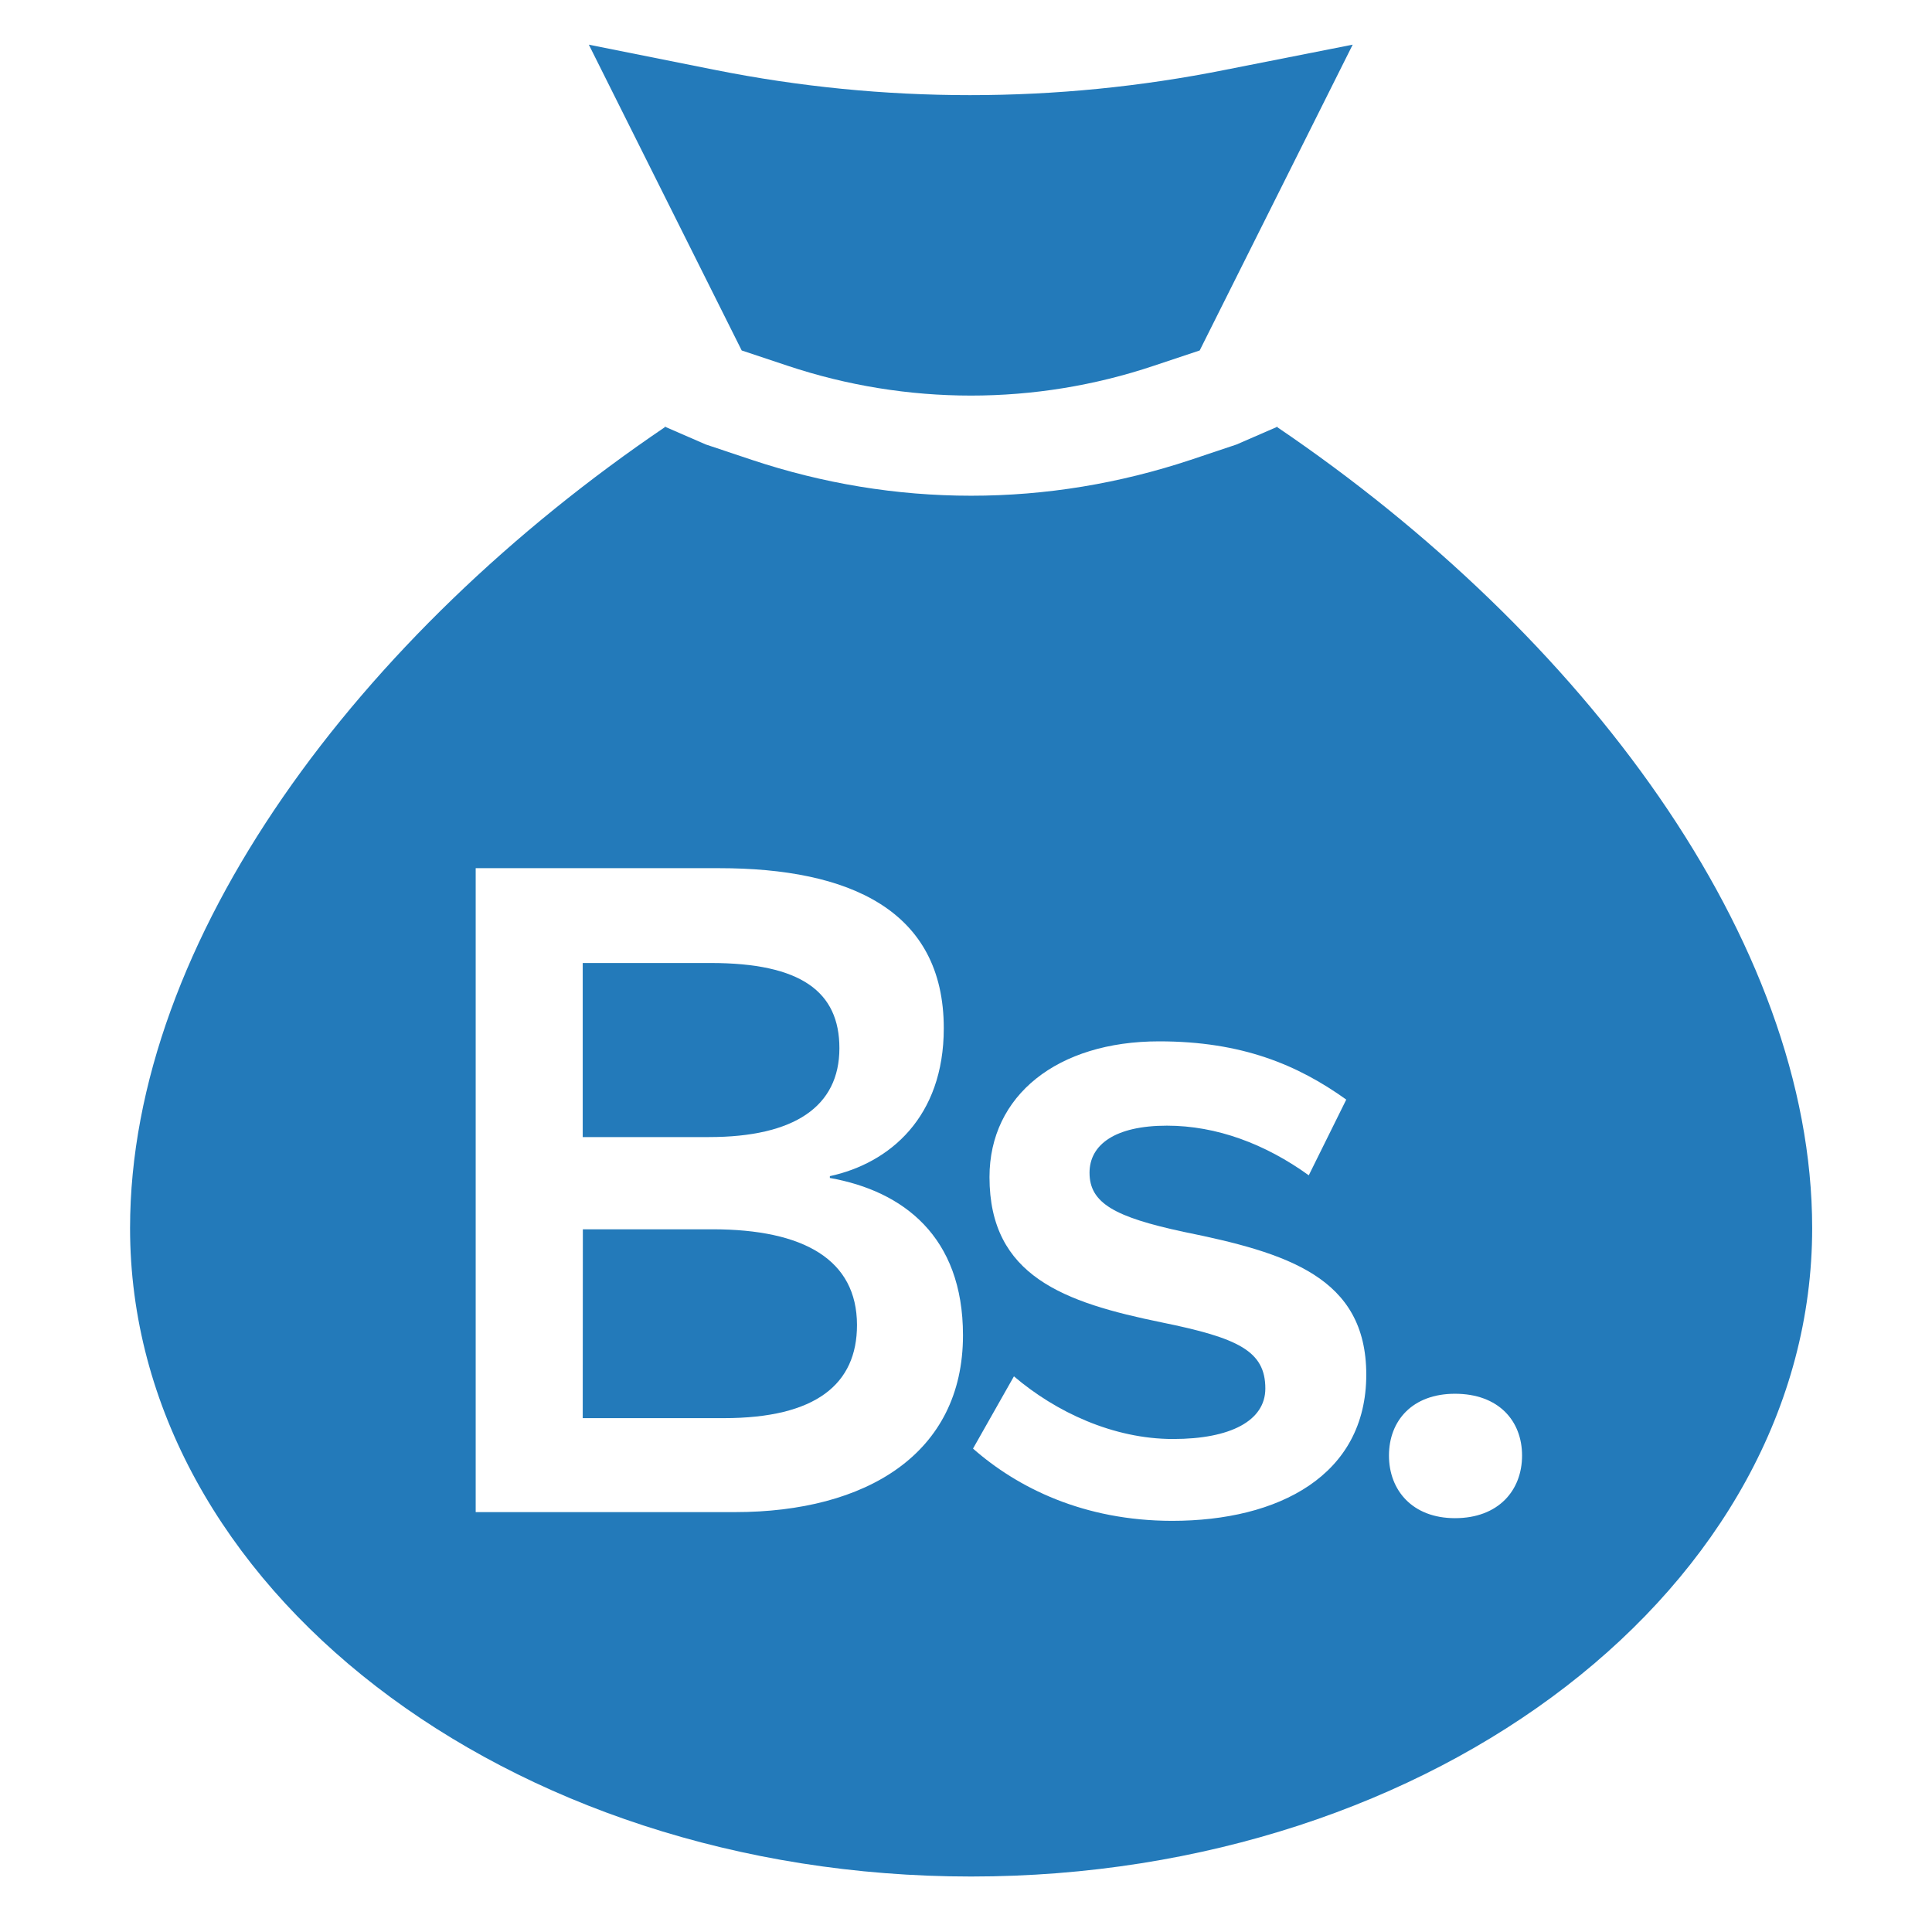
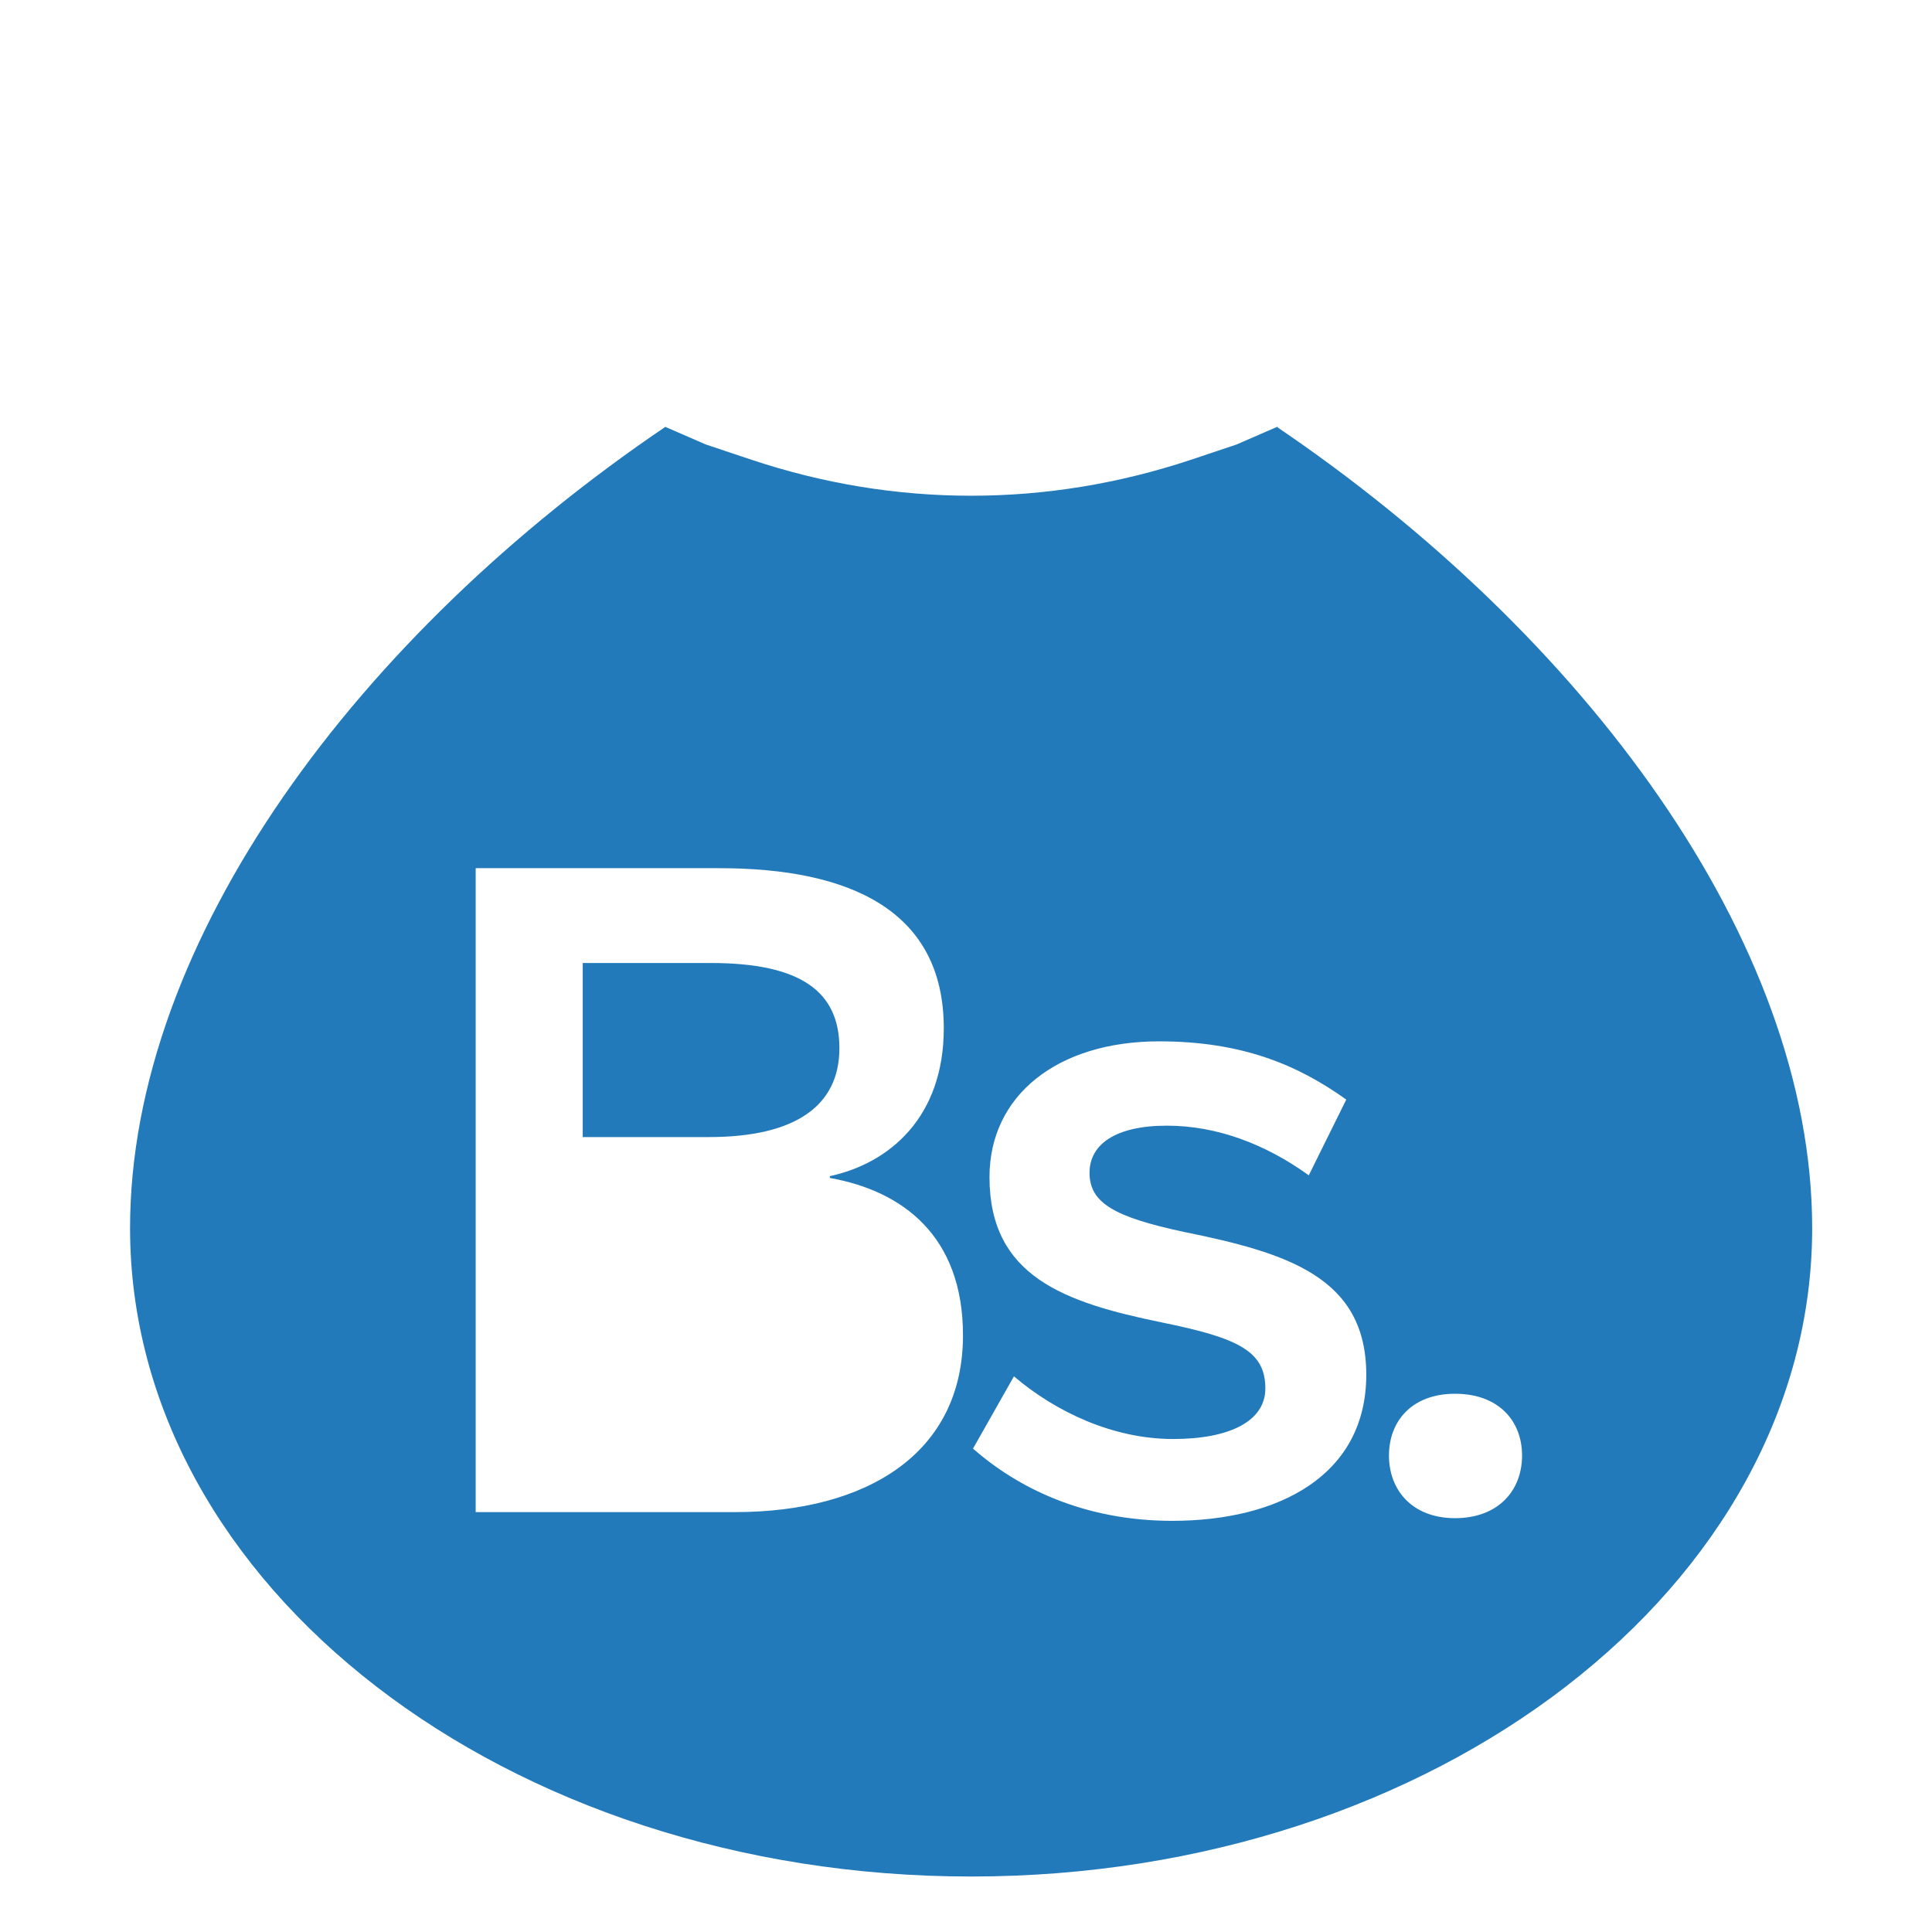
<svg xmlns="http://www.w3.org/2000/svg" version="1.1" id="icons" x="0px" y="0px" width="260px" height="260px" viewBox="154.75 154.75 260 260" enable-background="new 154.75 154.75 260 260" xml:space="preserve">
  <defs>
    <style>.cls-1,.cls-1{fill:#237aba;}.cls-1{fill-rule:evenodd;}</style>
  </defs>
  <g>
-     <path class="cls-1" d="M233.992,160.76l20.573,41.154l6.176,2.058c16.05,5.352,33.333,5.352,49.286,0l6.173-2.058l20.59-41.154   l-17.193,3.396c-22.631,4.531-45.988,4.531-68.627,0L233.992,160.76z" />
-   </g>
+     </g>
  <g>
    <path class="cls-1" d="M326.592,212.206C326.901,212.307,326.388,211.997,326.592,212.206L326.592,212.206z" />
  </g>
  <g>
-     <path class="cls-1" d="M244.283,212.206C244.491,211.997,243.973,212.307,244.283,212.206L244.283,212.206z" />
-   </g>
-   <path class="cls-1" d="M250.626,320.183h-17.438l-0.017,25.414h18.977c12.405,0,17.932-4.571,17.932-12.532  C270.072,324.28,262.933,320.183,250.626,320.183z" />
+     </g>
  <path class="cls-1" d="M326.592,212.206l-5.445,2.367l-6.172,2.066c-9.568,3.176-19.455,4.824-29.537,4.824  c-10.083,0-19.966-1.648-29.53-4.833l-6.176-2.065l-5.449-2.368c-41.158,27.88-72.03,69.039-72.03,107.83  c0,48.151,50.629,87.257,113.186,87.257c62.553,0,113.185-39.105,113.185-87.257C398.622,281.244,367.746,240.085,326.592,212.206z   M253.663,358.243h-34.897v-86.657h32.787c17.451,0,30.207,5.62,30.207,21.542c0,11.951-7.266,18.155-15.332,19.903v0.244  c9.829,1.748,17.916,7.838,17.916,21.17C284.344,350.382,271.342,358.243,253.663,358.243z M312.492,359.418  c-11.902-0.008-20.817-4.458-26.798-9.723l5.507-9.724c5.633,4.8,13.356,8.434,21.422,8.434c7.723,0,12.41-2.458,12.41-6.793  c0-5.054-3.649-6.801-13.945-8.898c-13.111-2.687-23.177-6.196-23.177-19.553c0-11.005,9.151-18.271,22.834-18.271  c11.12,0,18.631,3.151,25.178,7.838l-5.045,10.189c-5.845-4.214-12.394-6.68-19.088-6.68c-7.021,0-10.417,2.581-10.417,6.336  c0,4.09,3.396,5.96,12.654,7.952c13.927,2.824,24.589,6.091,24.589,19.218C338.617,353.328,326.796,359.418,312.492,359.418z   M350.553,359.059c-5.715,0-8.882-3.748-8.882-8.426c0-4.71,3.167-8.317,8.882-8.317c5.861,0,9.029,3.632,9.029,8.317  C359.582,355.311,356.414,359.059,350.553,359.059z" />
  <path class="cls-1" d="M267.713,295.813c0-7.598-5.156-11.467-17.32-11.467h-17.223v23.426h16.977  C261.627,307.772,267.713,303.675,267.713,295.813z" />
</svg>